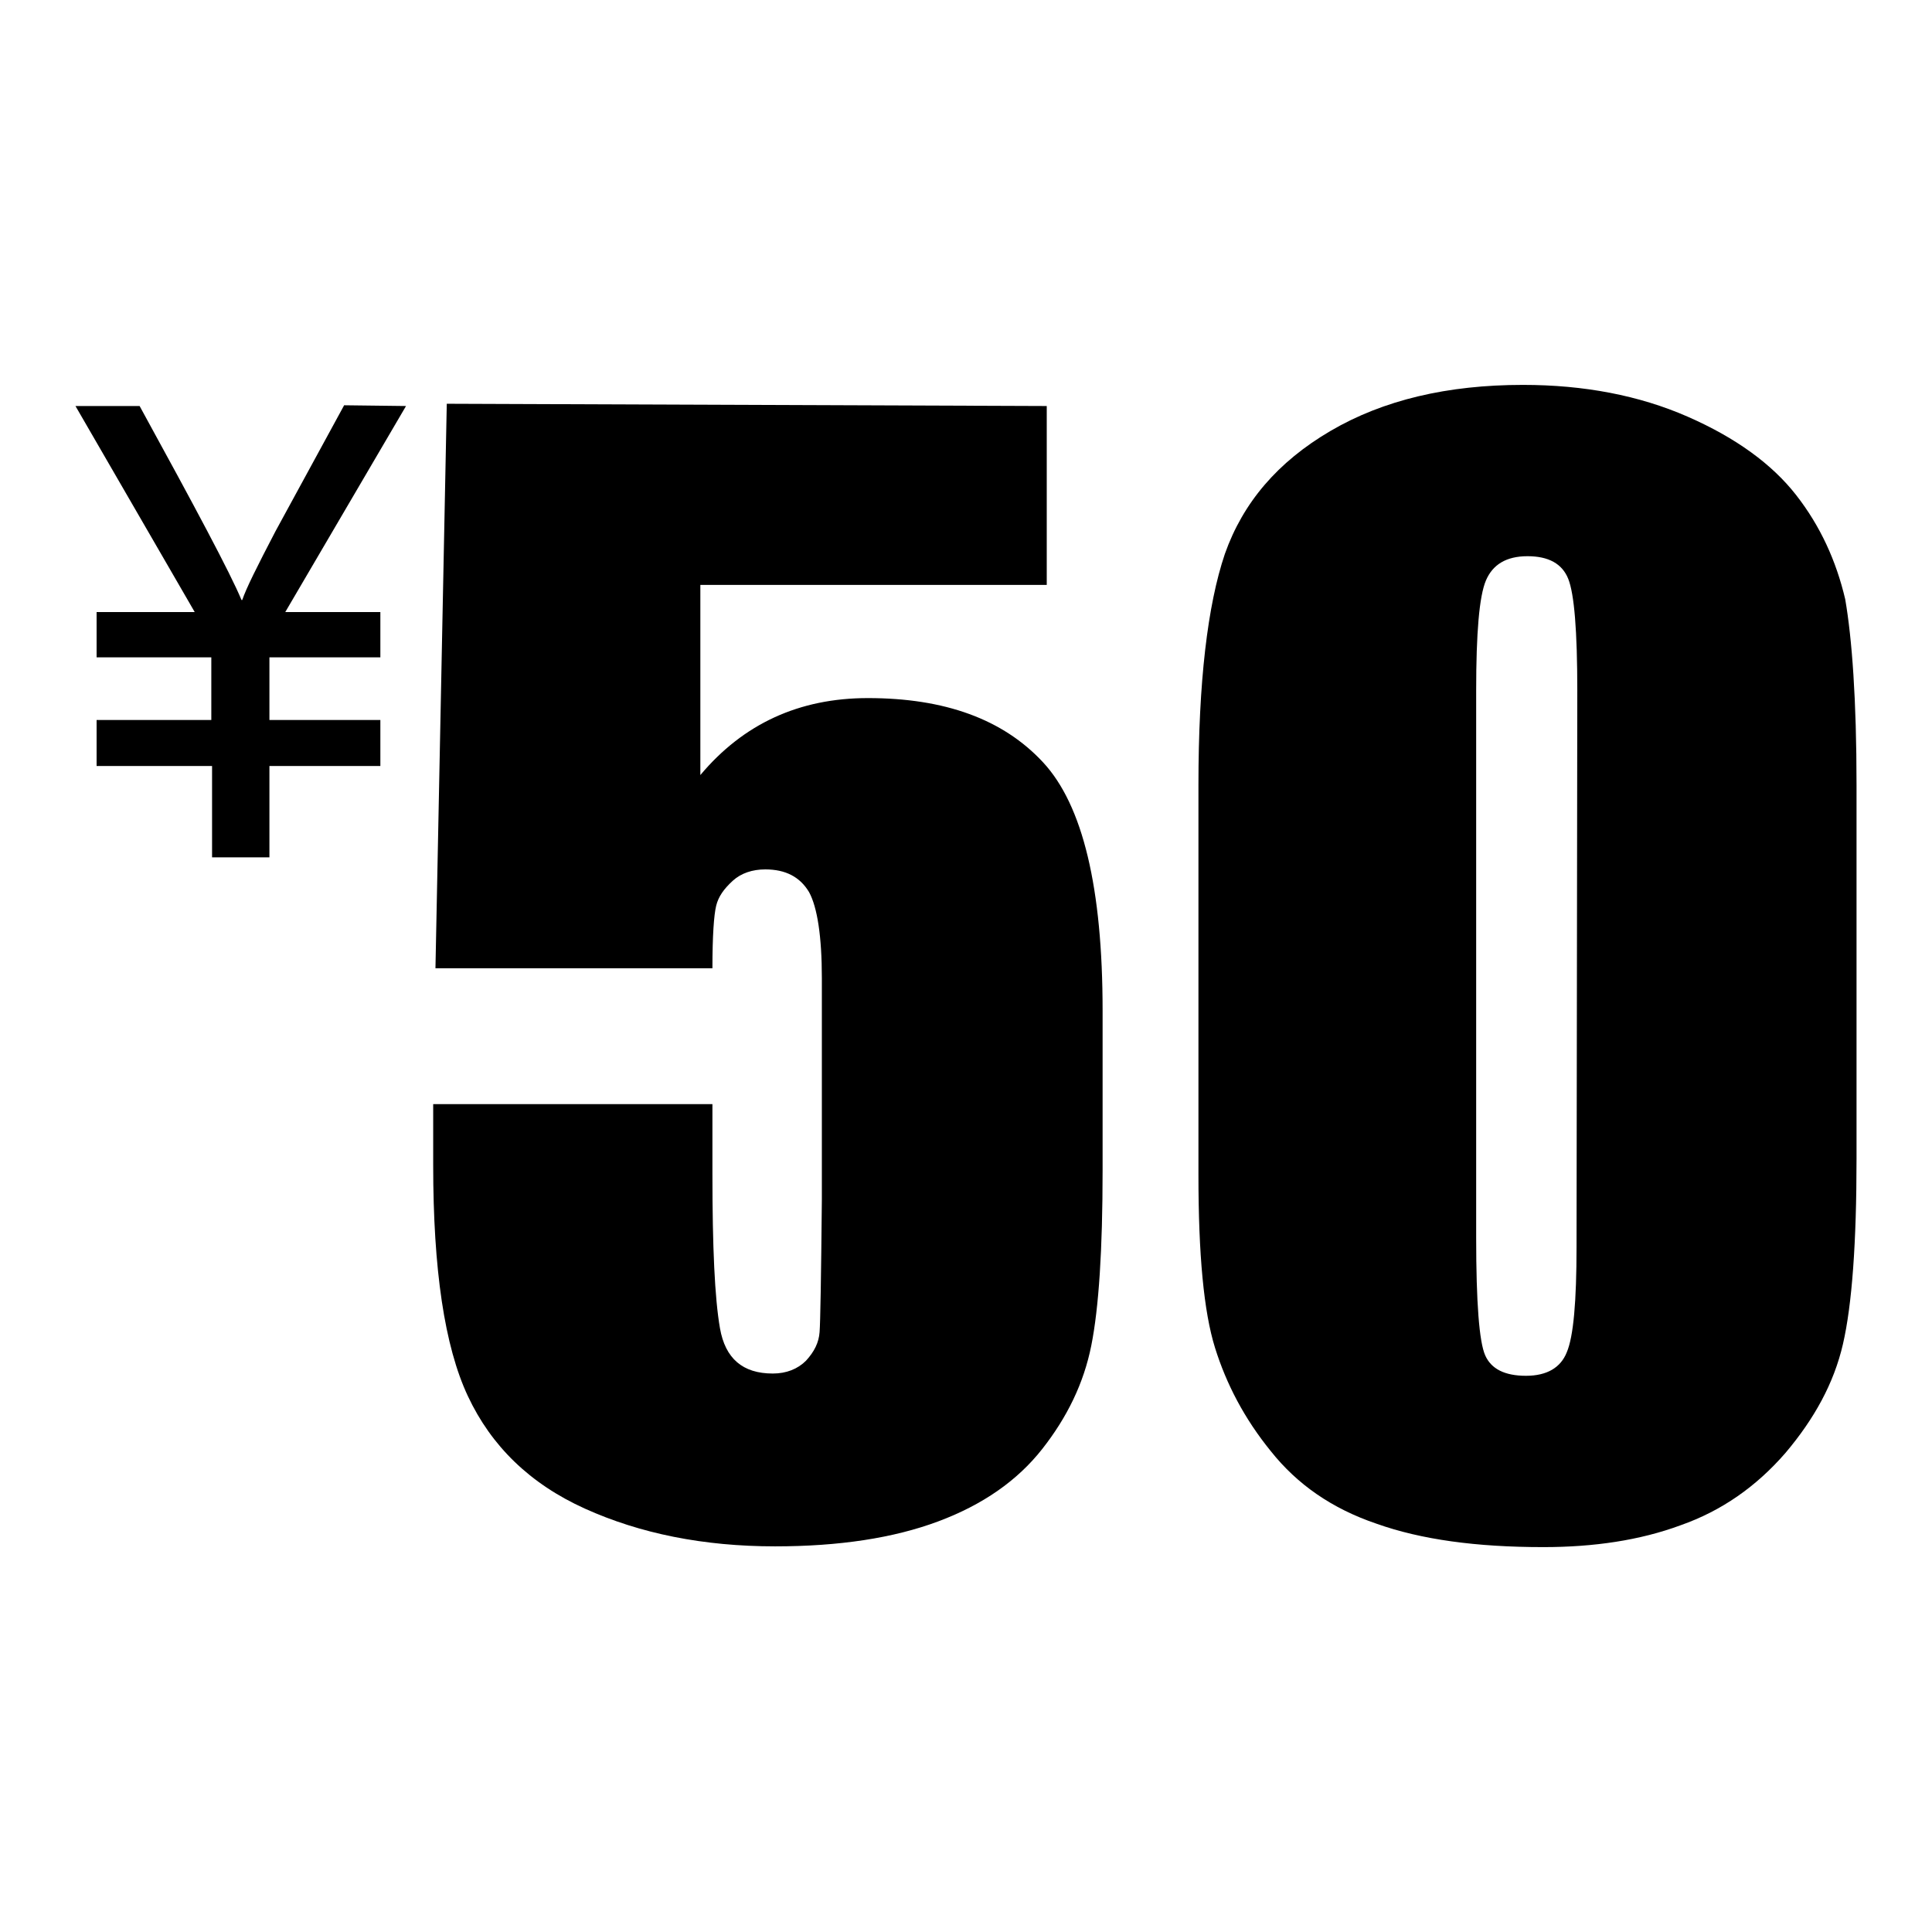
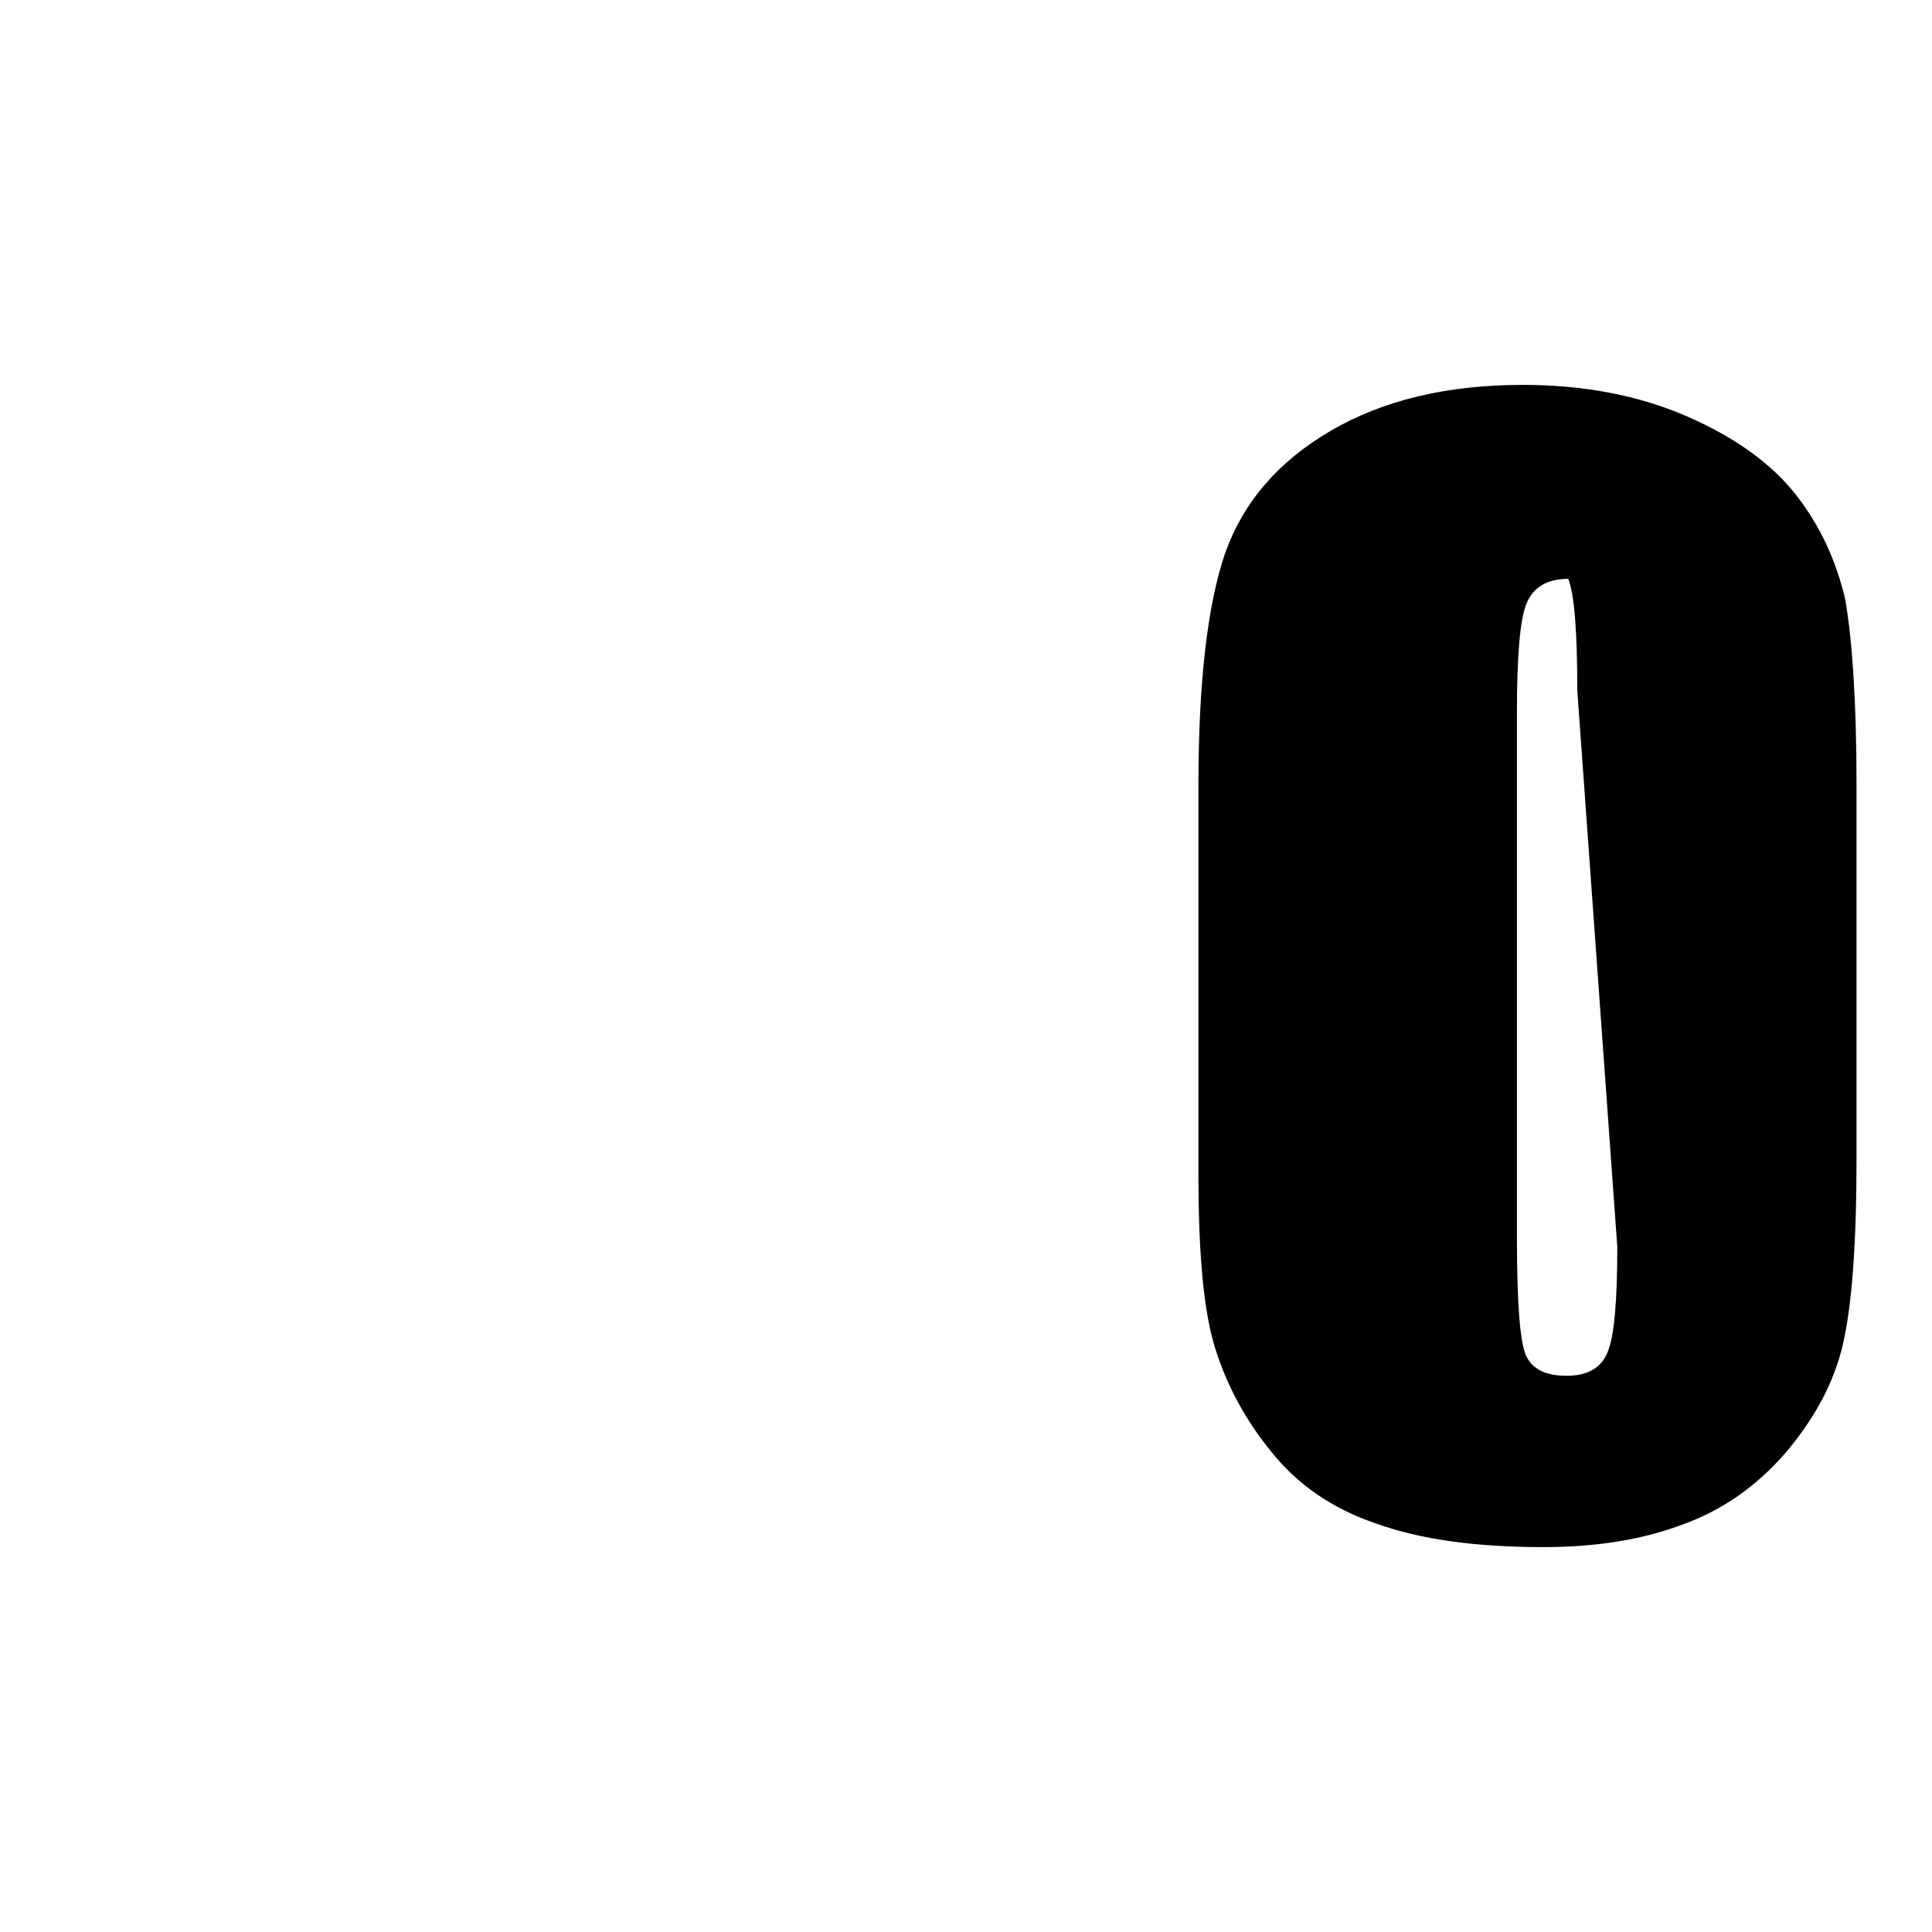
<svg xmlns="http://www.w3.org/2000/svg" version="1.1" x="0px" y="0px" viewBox="0 0 256 256" enable-background="new 0 0 256 256" xml:space="preserve">
  <g>
    <g>
-       <path fill="#000000" d="M138.7,53.8v23.7H92.8v25.2c5.7-6.8,13.1-10.2,22.2-10.2c10.2,0,17.9,2.8,23.2,8.5c5.3,5.7,7.9,16.7,7.9,32.9v21.2c0,10.5-0.5,18.2-1.5,23.2s-3.2,9.5-6.5,13.7c-3.3,4.2-7.9,7.4-13.8,9.6c-5.9,2.2-13.1,3.3-21.6,3.3c-9.5,0-17.9-1.7-25.2-5c-7.3-3.3-12.4-8.3-15.5-14.9c-3.1-6.6-4.6-16.8-4.6-30.6v-8.1h37v9.3c0,9.6,0.3,16.4,1,20.4c0.7,4,3,6,7,6c1.8,0,3.3-0.6,4.4-1.7c1.1-1.2,1.7-2.4,1.8-3.8c0.1-1.3,0.2-7.2,0.3-17.5v-29.4c0-5.5-0.6-9.4-1.7-11.4c-1.2-2-3.1-3-5.8-3c-1.7,0-3.2,0.5-4.3,1.5c-1.2,1.1-1.9,2.1-2.2,3.3c-0.3,1.2-0.5,4-0.5,8.3H57.7l1.5-74.8L138.7,53.8L138.7,53.8L138.7,53.8z" />
-       <path fill="#000000" d="M246,104v49.5c0,11.2-0.6,19.4-1.8,24.6c-1.2,5.2-3.8,9.9-7.6,14.4c-3.9,4.5-8.5,7.7-13.9,9.6c-5.4,2-11.5,2.9-18.2,2.9c-8.9,0-16.2-1-22.1-3.1c-5.9-2-10.5-5.2-14-9.6c-3.5-4.3-5.9-8.9-7.4-13.7c-1.5-4.8-2.2-12.4-2.2-22.9V104c0-13.6,1.2-23.8,3.5-30.6c2.4-6.8,7-12.2,14-16.3c7-4.1,15.5-6.1,25.5-6.1c8.1,0,15.4,1.4,21.8,4.2c6.4,2.8,11.2,6.3,14.4,10.4c3.2,4.1,5.3,8.7,6.5,13.8C245.4,84.6,246,92.7,246,104L246,104z M209,91.5c0-7.9-0.4-12.8-1.2-14.8c-0.8-2-2.6-3-5.4-3c-2.8,0-4.6,1.1-5.5,3.2c-0.9,2.1-1.3,7-1.3,14.6V164c0,8.6,0.4,13.8,1.2,15.6c0.8,1.8,2.6,2.7,5.4,2.7s4.6-1.1,5.4-3.1c0.9-2.1,1.3-6.8,1.3-14L209,91.5L209,91.5L209,91.5z" />
-       <path fill="#000000" d="M53.8,53.8l-16,27.3h12.6v6H35.7v8.3h14.7v6.1H35.7v12.1h-7.6v-12.1H12.8v-6.1h15.2v-8.3H12.8v-6h13L10,53.8h8.5C25.9,67.3,30.5,75.9,32,79.5h0.1c0.5-1.5,2-4.5,4.4-9.1l9.1-16.7L53.8,53.8L53.8,53.8L53.8,53.8z" />
+       <path fill="#000000" d="M246,104v49.5c0,11.2-0.6,19.4-1.8,24.6c-1.2,5.2-3.8,9.9-7.6,14.4c-3.9,4.5-8.5,7.7-13.9,9.6c-5.4,2-11.5,2.9-18.2,2.9c-8.9,0-16.2-1-22.1-3.1c-5.9-2-10.5-5.2-14-9.6c-3.5-4.3-5.9-8.9-7.4-13.7c-1.5-4.8-2.2-12.4-2.2-22.9V104c0-13.6,1.2-23.8,3.5-30.6c2.4-6.8,7-12.2,14-16.3c7-4.1,15.5-6.1,25.5-6.1c8.1,0,15.4,1.4,21.8,4.2c6.4,2.8,11.2,6.3,14.4,10.4c3.2,4.1,5.3,8.7,6.5,13.8C245.4,84.6,246,92.7,246,104L246,104z M209,91.5c0-7.9-0.4-12.8-1.2-14.8c-2.8,0-4.6,1.1-5.5,3.2c-0.9,2.1-1.3,7-1.3,14.6V164c0,8.6,0.4,13.8,1.2,15.6c0.8,1.8,2.6,2.7,5.4,2.7s4.6-1.1,5.4-3.1c0.9-2.1,1.3-6.8,1.3-14L209,91.5L209,91.5L209,91.5z" />
    </g>
  </g>
</svg>